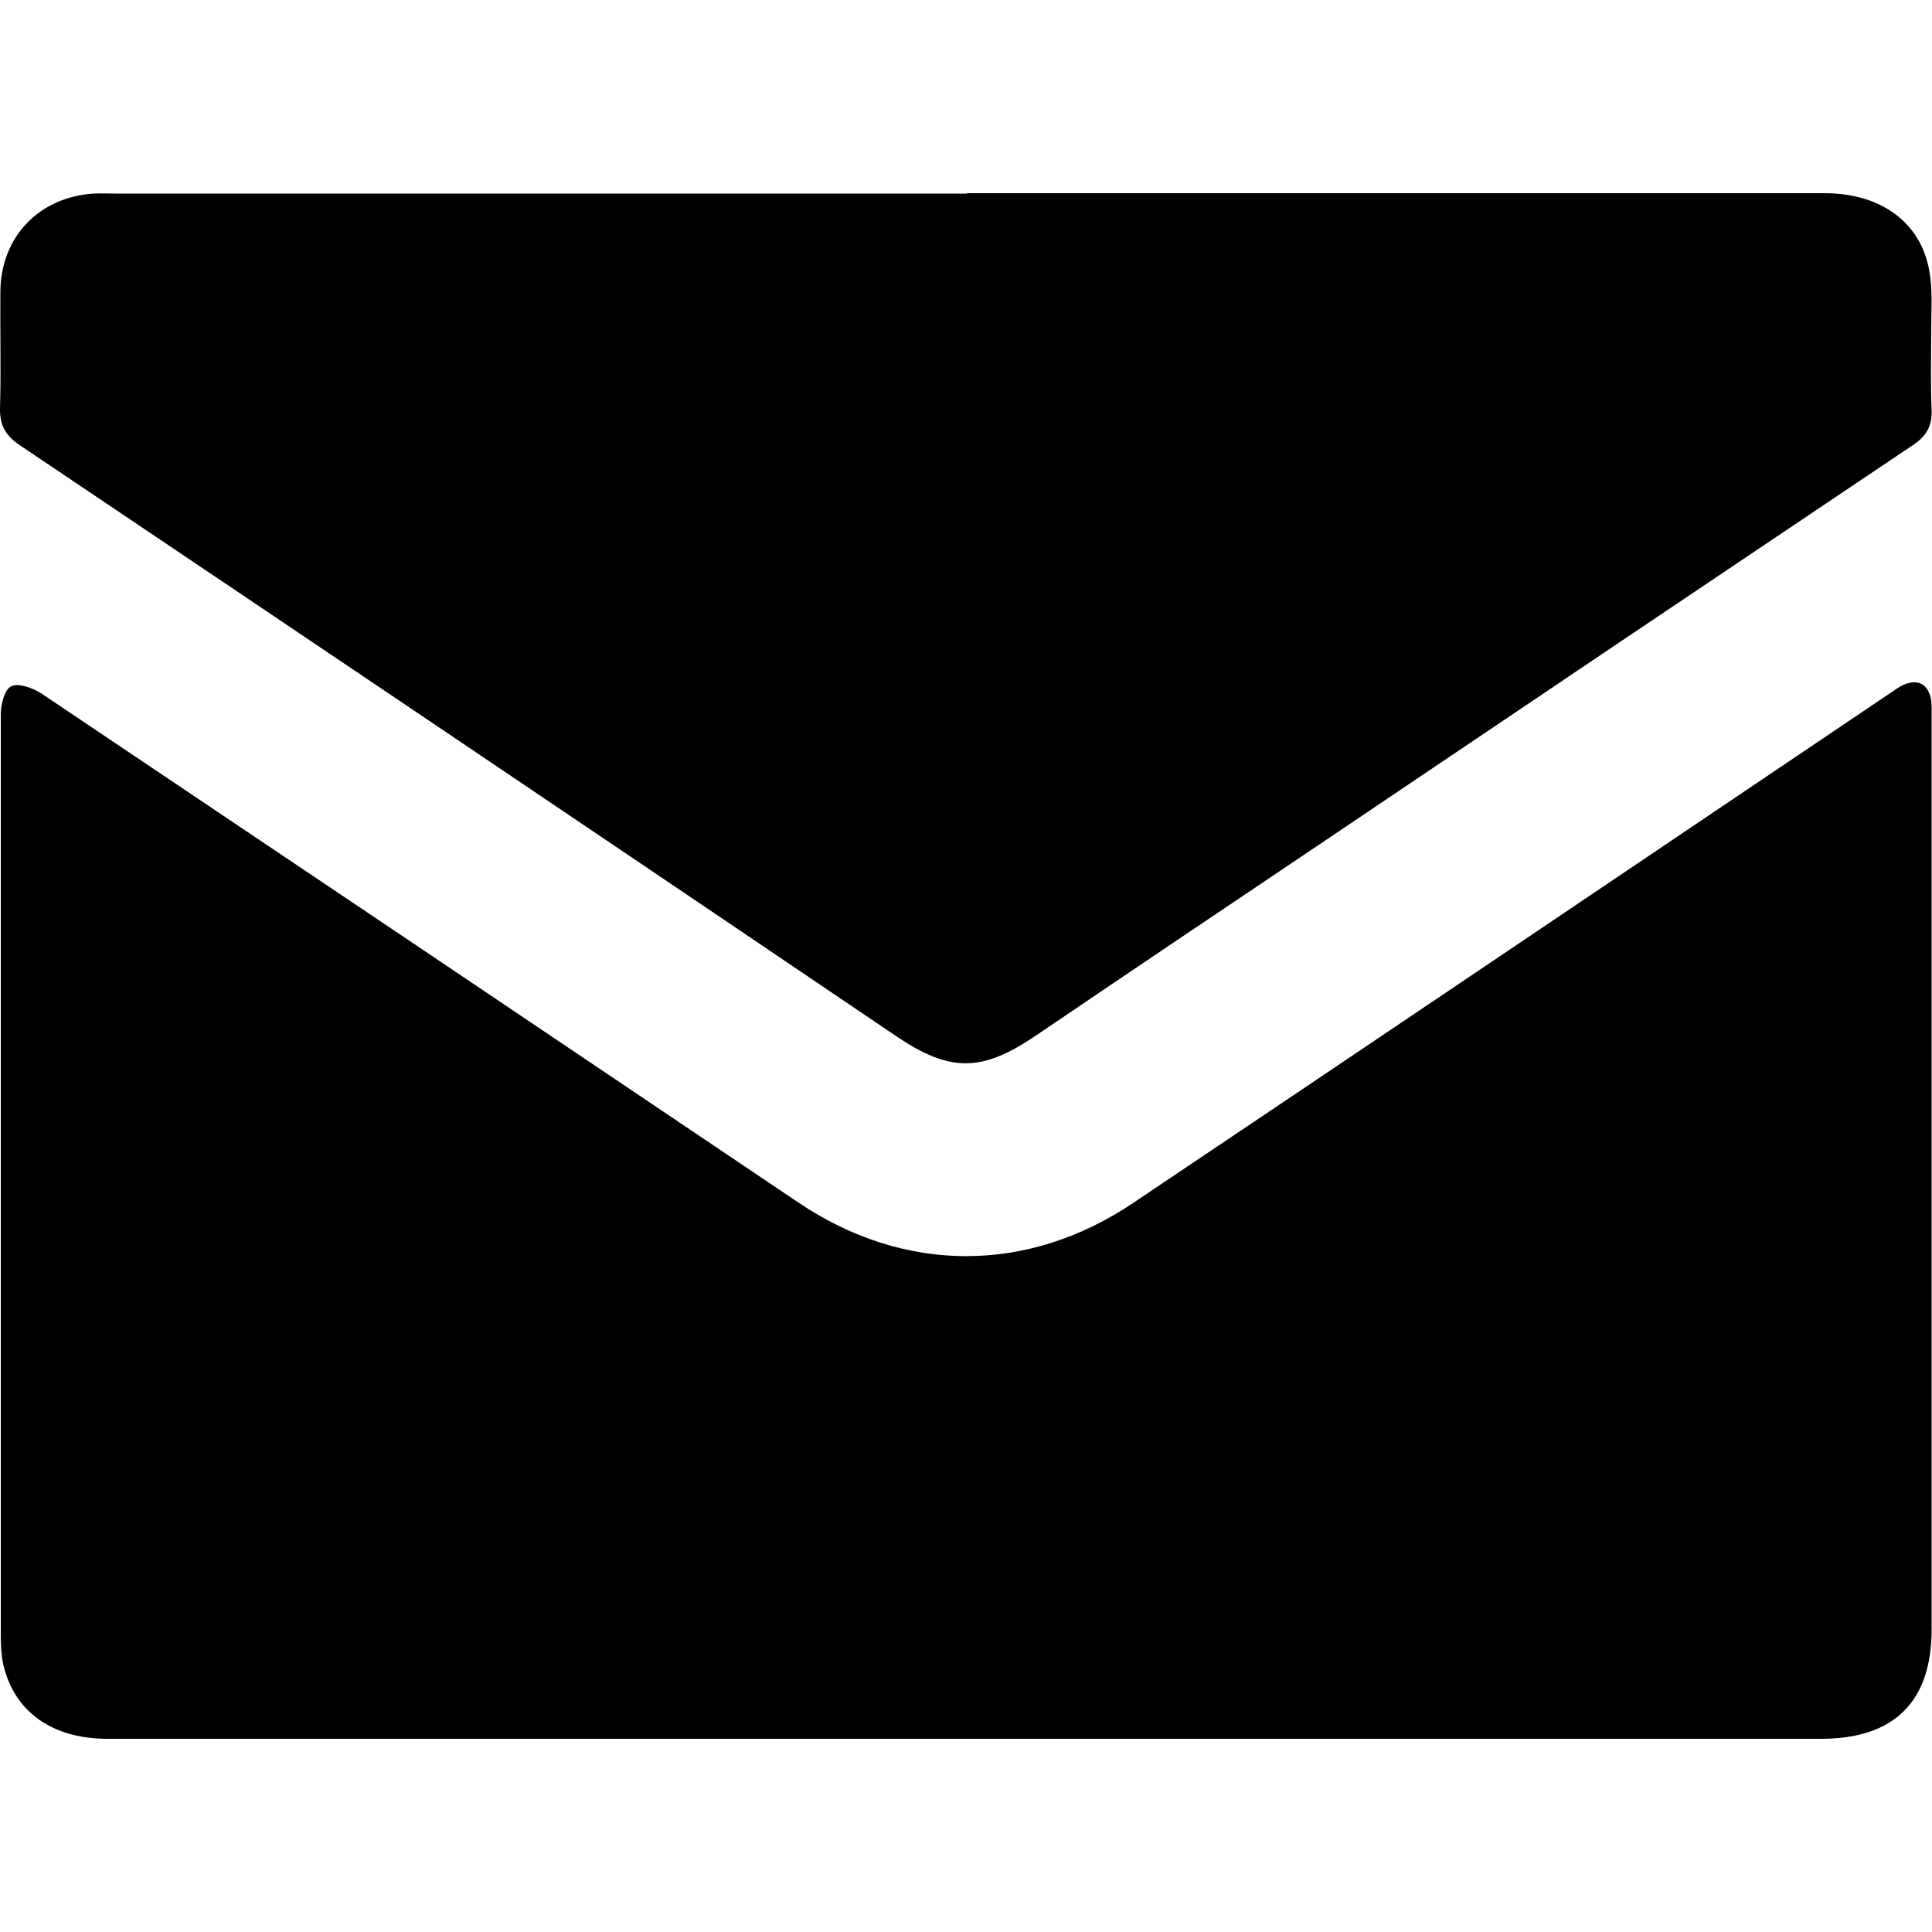
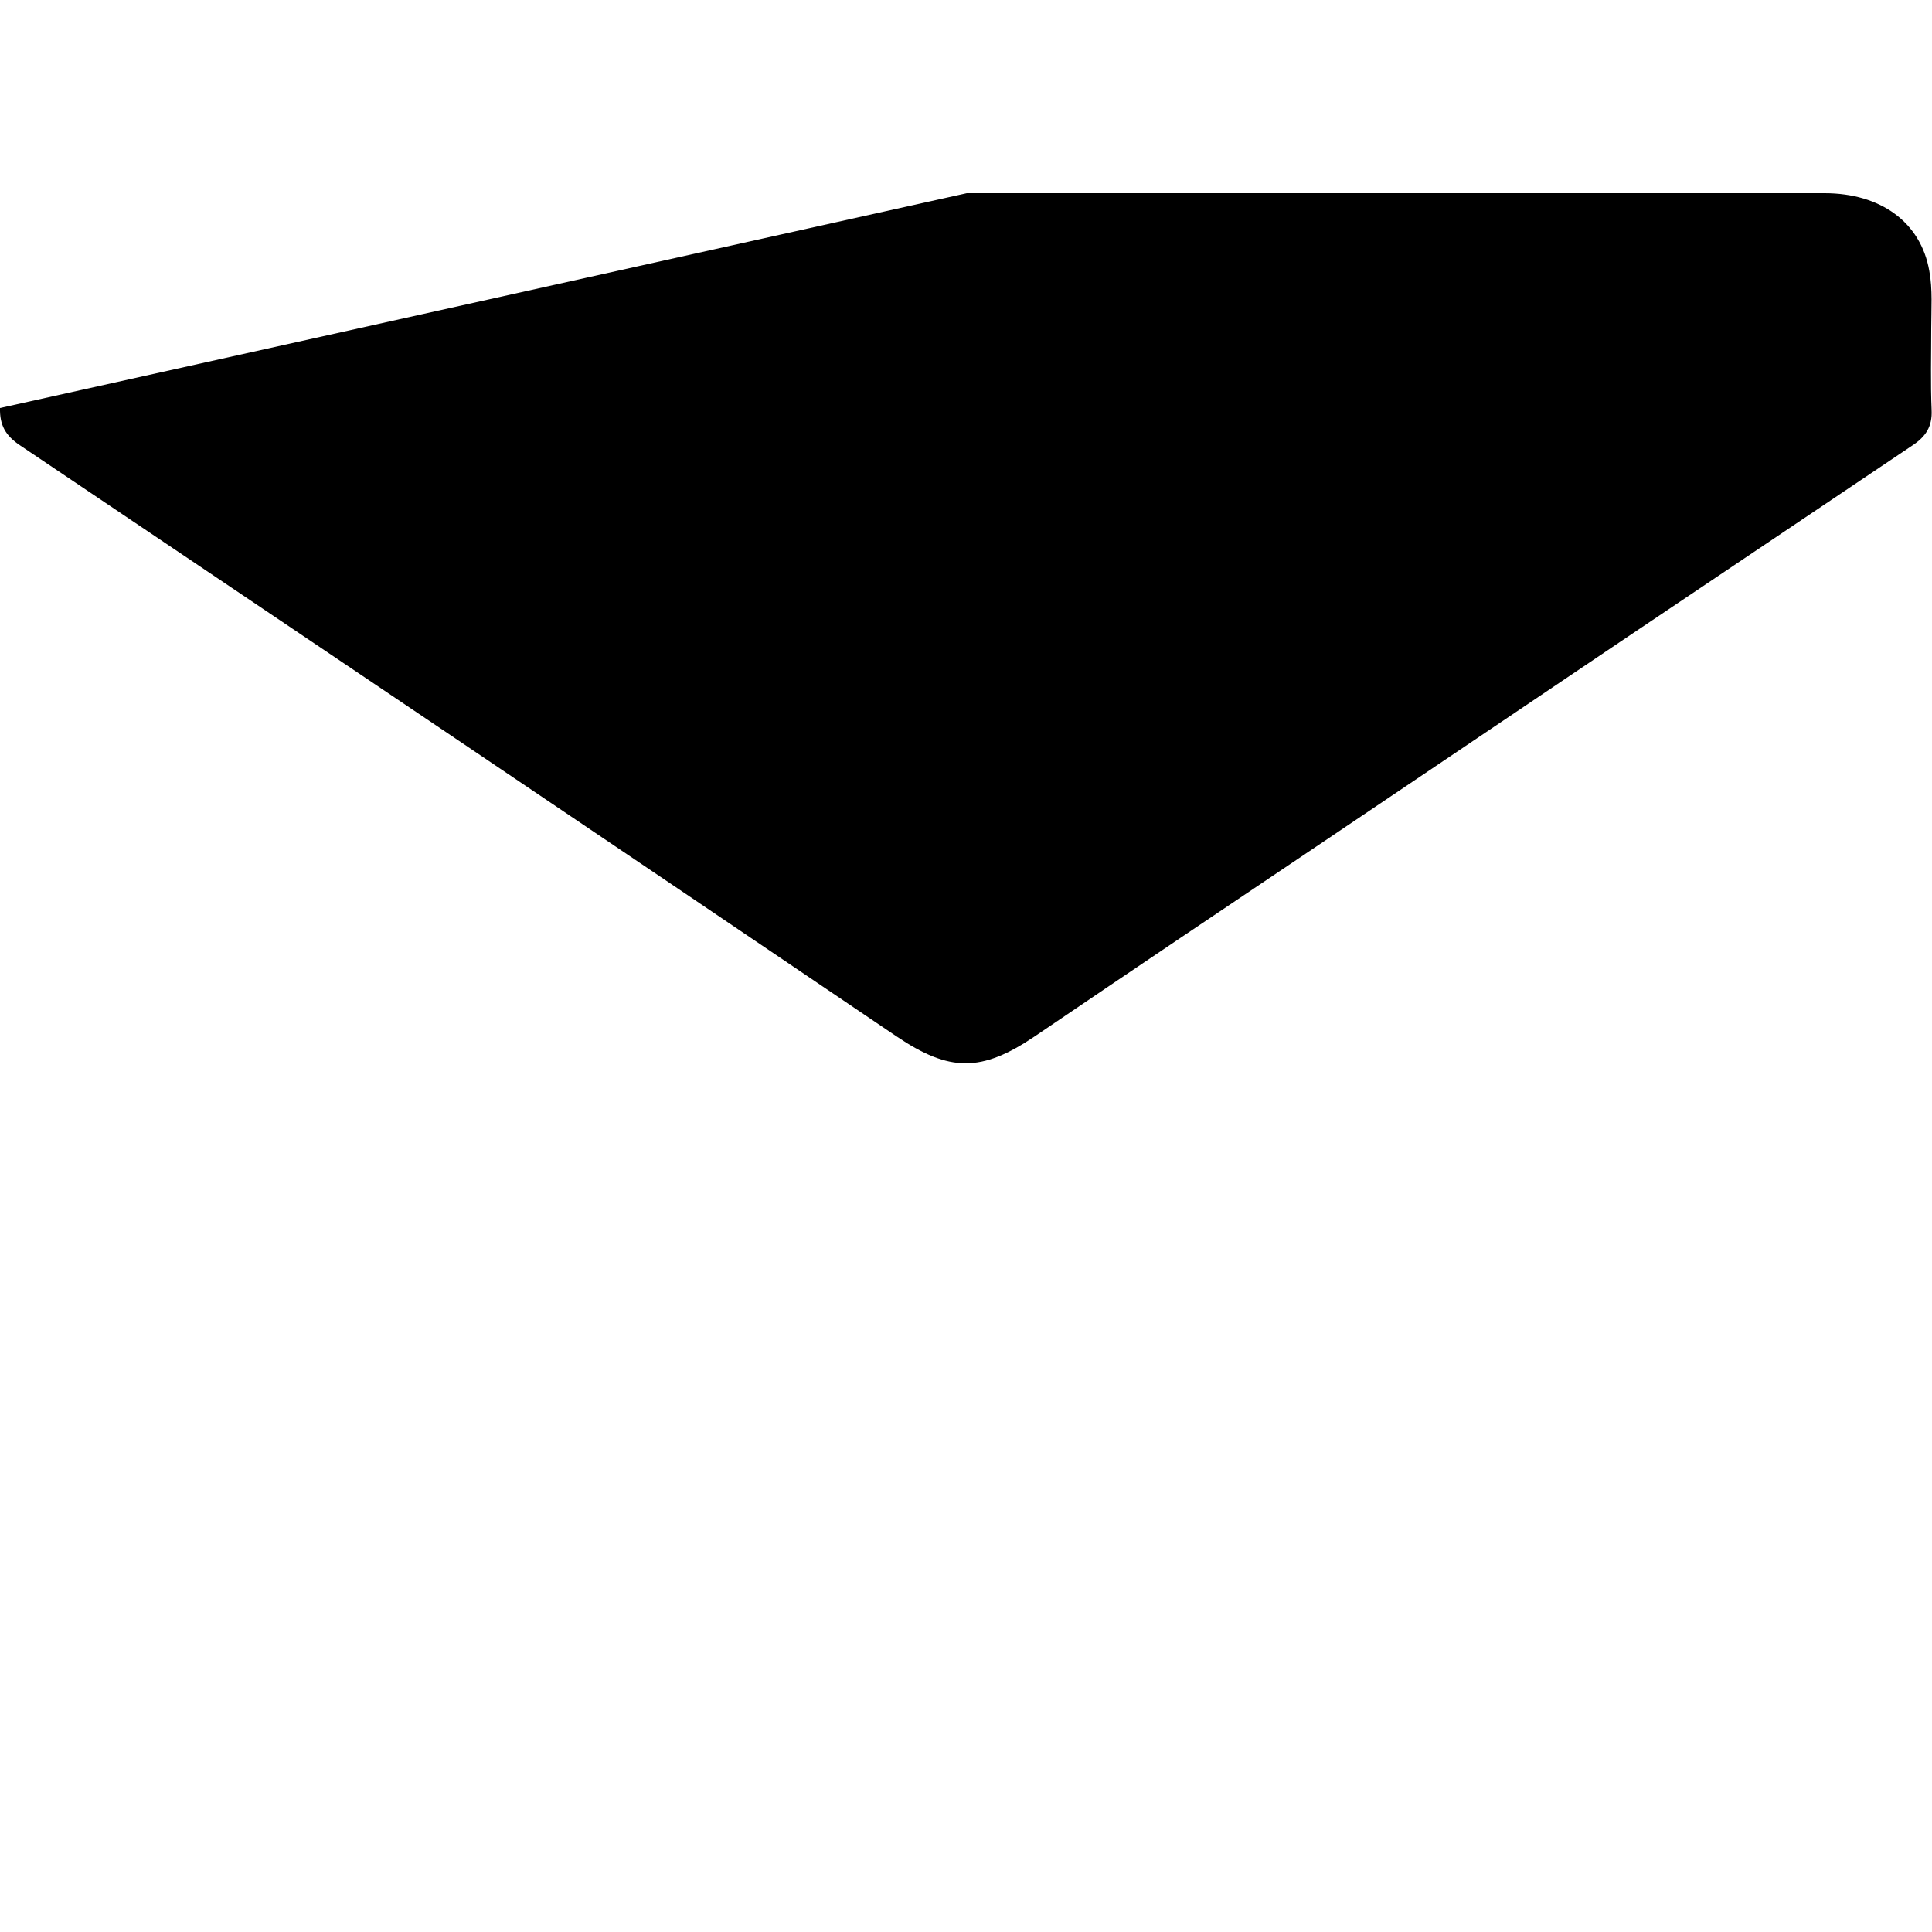
<svg xmlns="http://www.w3.org/2000/svg" width="50" height="50" version="1.1" viewBox="0 0 50 50">
  <g>
    <g id="Layer_1">
      <g>
-         <path d="M24.98,45c-7.4,0-14.8,0-22.2,0-1.42,0-2.4-.69-2.69-1.9-.06-.26-.07-.54-.07-.81,0-7.93,0-15.86,0-23.79,0-.26.09-.65.27-.74.18-.09.55.04.77.18,6.54,4.39,13.07,8.78,19.6,13.18,2.73,1.84,5.92,1.86,8.67.01,6.51-4.37,13.01-8.76,19.51-13.14.16-.1.31-.23.48-.29.34-.12.57.02.65.37.03.15.02.31.02.46,0,7.88,0,15.76,0,23.64,0,1.87-.97,2.83-2.86,2.83-7.38,0-14.77,0-22.15,0Z" />
-         <path d="M25.02,5c7.4,0,14.8,0,22.2,0,1.45,0,2.49.75,2.71,2.01.09.48.05.99.05,1.49,0,.7-.02,1.41.01,2.11.02.43-.15.69-.5.92-5.05,3.39-10.09,6.78-15.13,10.18-2.53,1.7-5.06,3.4-7.58,5.11-1.38.93-2.2.93-3.58,0C15.65,21.71,8.08,16.61.51,11.52.14,11.27-.01,11,0,10.56c.03-1.01,0-2.02.01-3.03.02-1.4.99-2.42,2.4-2.52.19-.01.38,0,.57,0,7.35,0,14.7,0,22.05,0Z" />
+         <path d="M25.02,5c7.4,0,14.8,0,22.2,0,1.45,0,2.49.75,2.71,2.01.09.48.05.99.05,1.49,0,.7-.02,1.41.01,2.11.02.43-.15.69-.5.92-5.05,3.39-10.09,6.78-15.13,10.18-2.53,1.7-5.06,3.4-7.58,5.11-1.38.93-2.2.93-3.58,0C15.65,21.71,8.08,16.61.51,11.52.14,11.27-.01,11,0,10.56Z" />
      </g>
    </g>
  </g>
</svg>